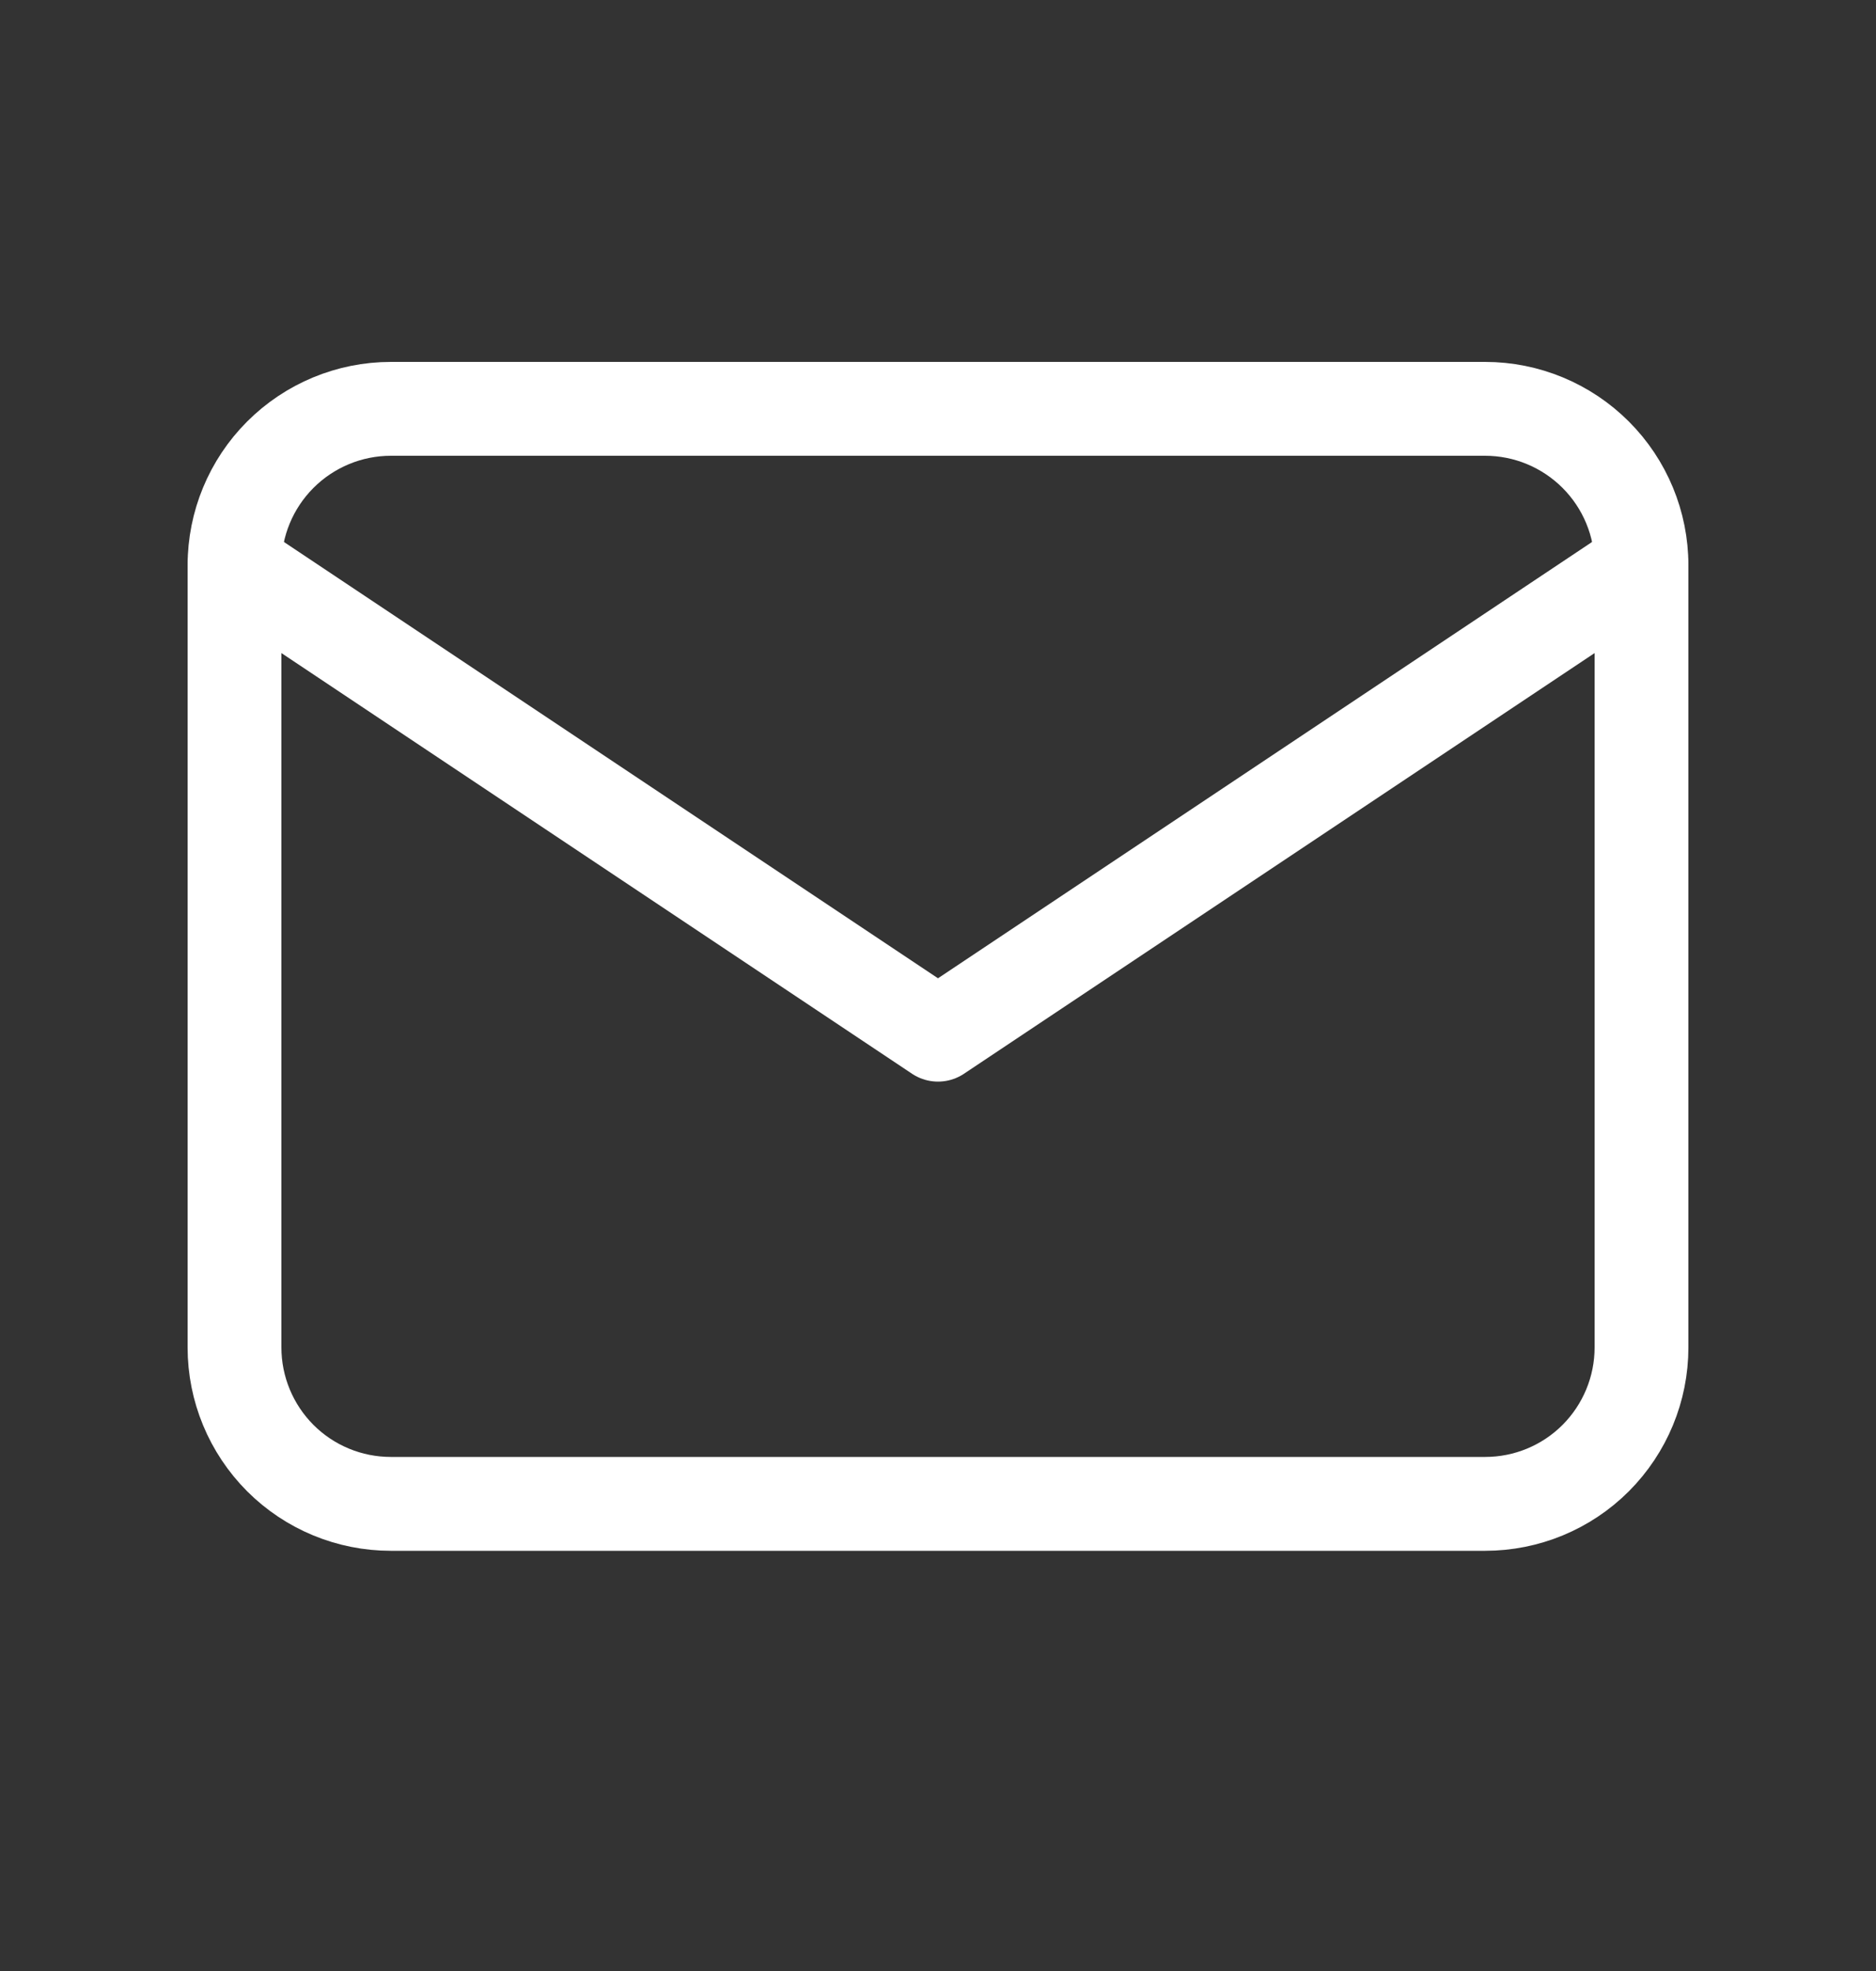
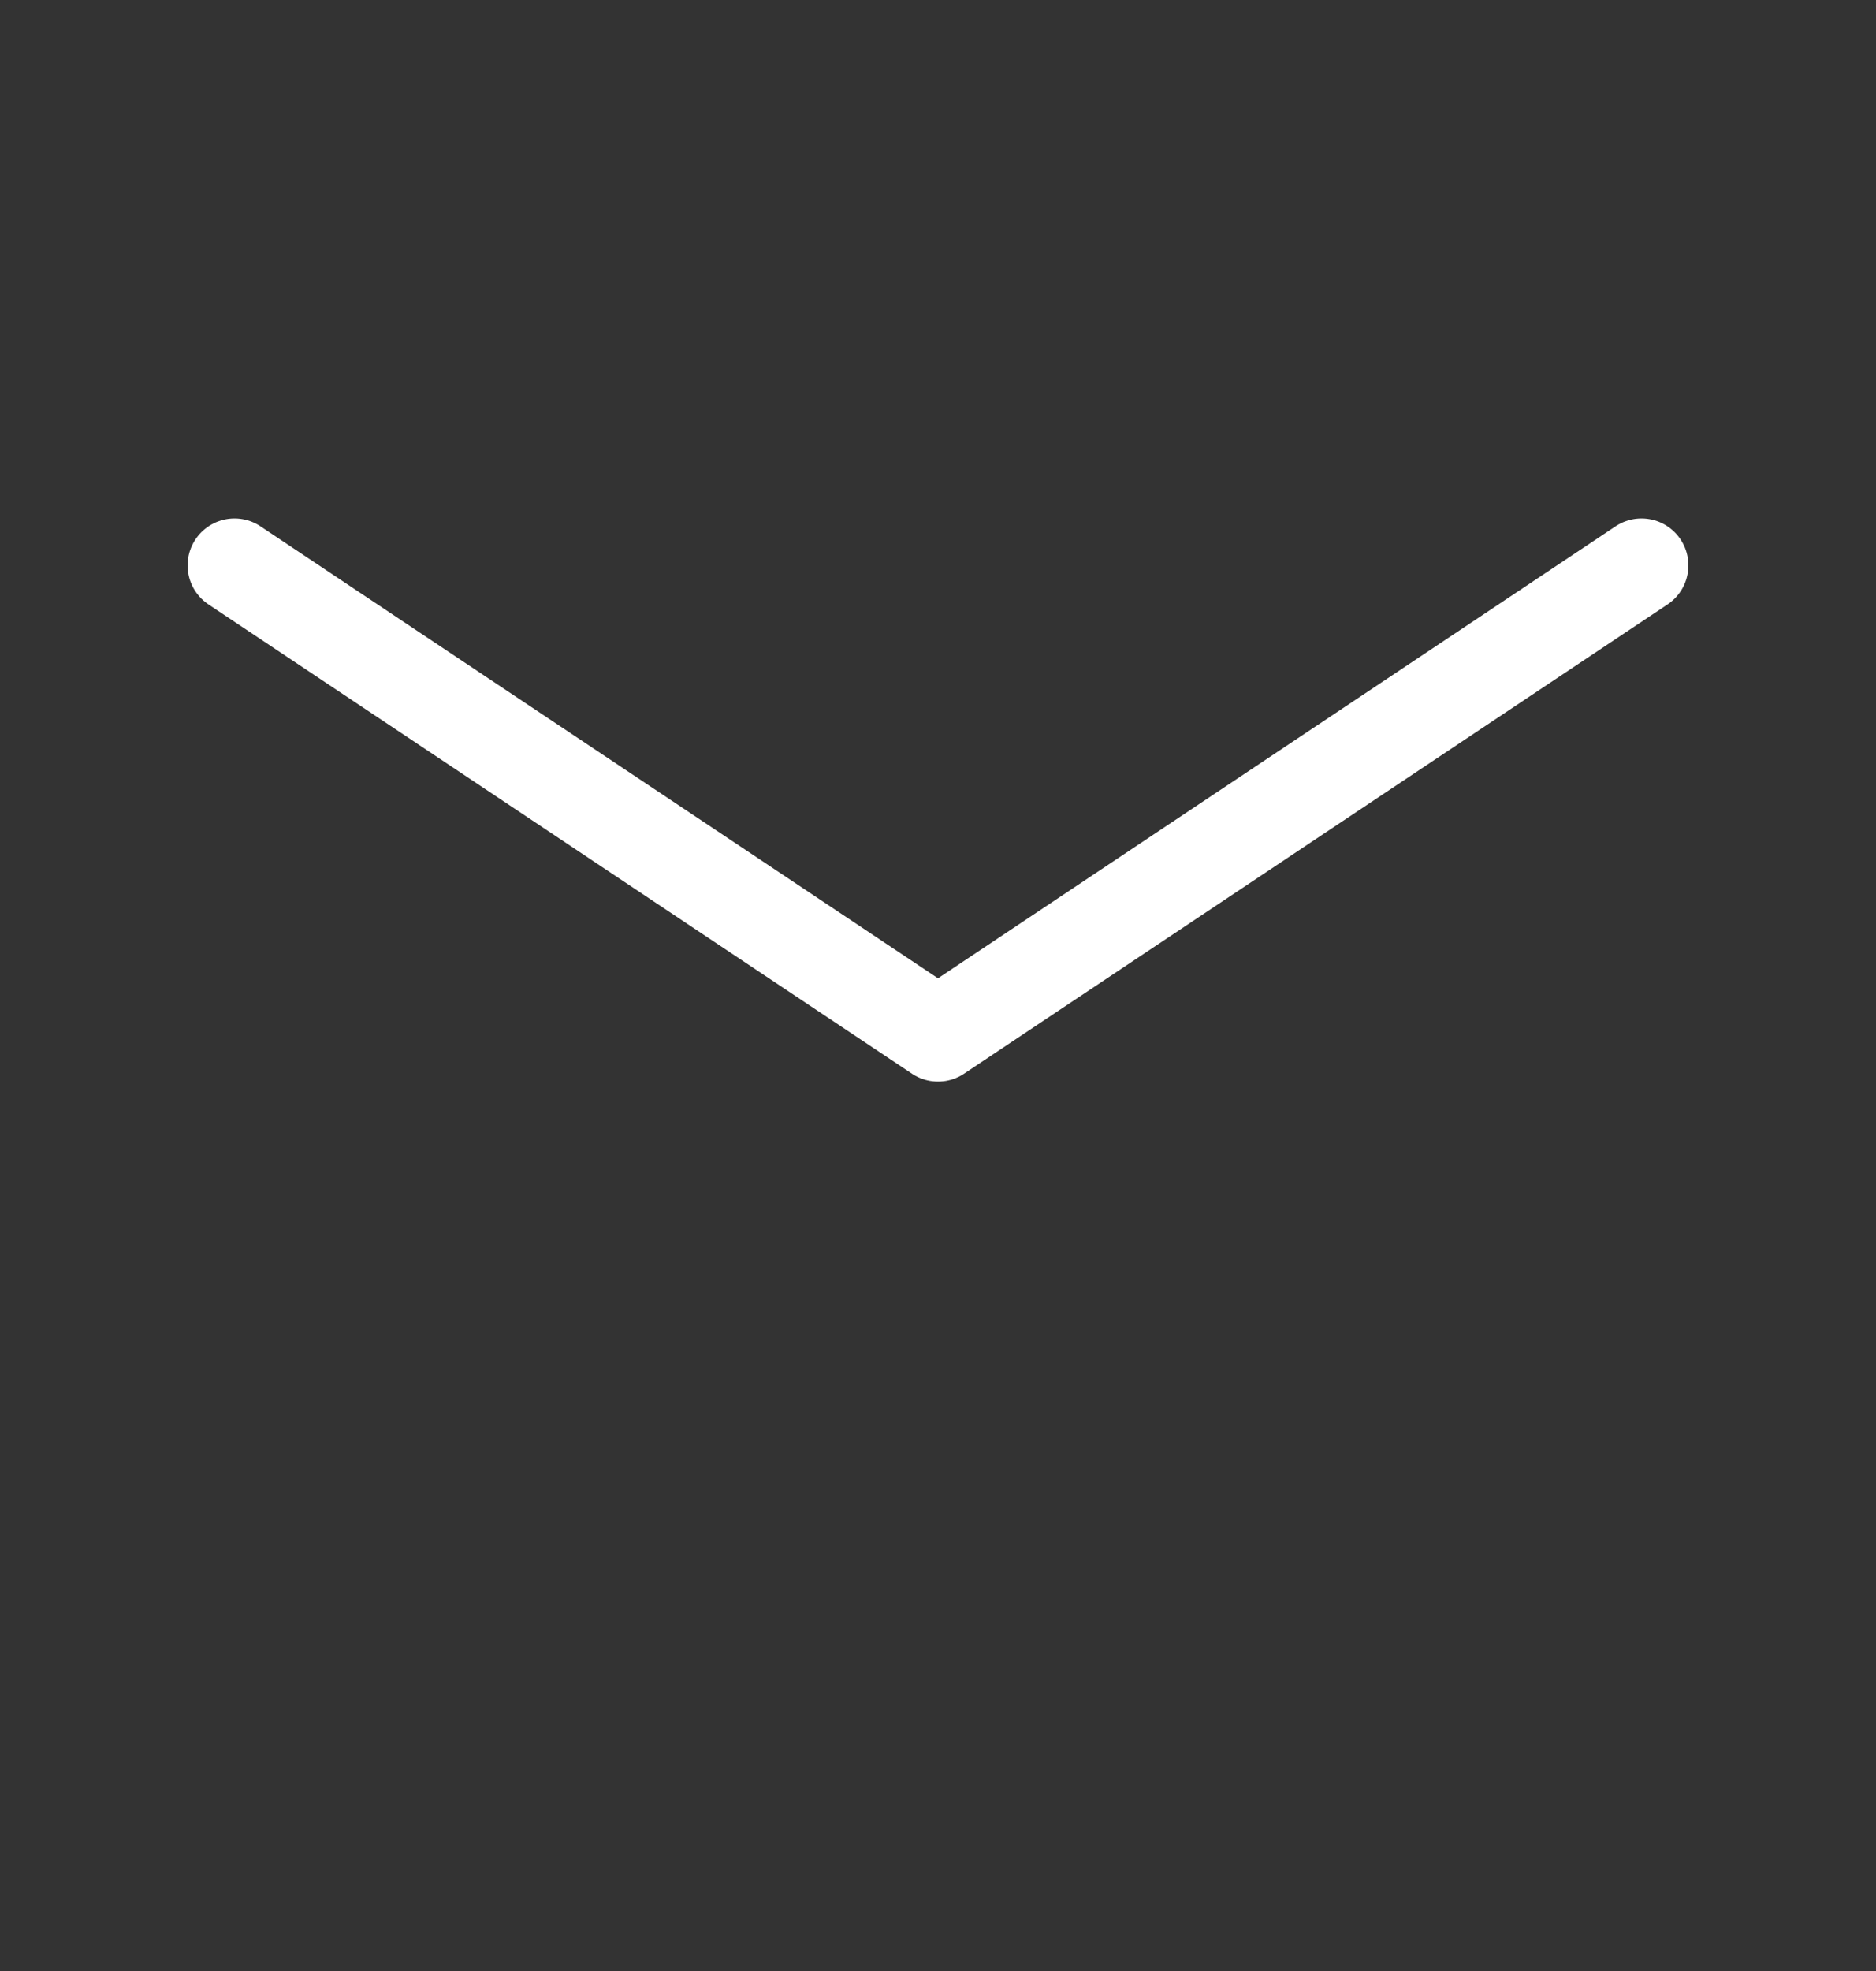
<svg xmlns="http://www.w3.org/2000/svg" fill="none" viewBox="0 0 20 21" height="21" width="20">
  <rect x="0" y="0" width="20" height="21" fill="#333333" stroke="none" />
  <g clip-path="url(#clip0_2364_17289)">
-     <path stroke-linejoin="round" stroke-linecap="round" stroke="white" d="M2.5 6.023C2.5 5.581 2.676 5.157 2.988 4.845C3.301 4.532 3.725 4.356 4.167 4.356H15.833C16.275 4.356 16.699 4.532 17.012 4.845C17.324 5.157 17.5 5.581 17.5 6.023V14.356C17.5 14.799 17.324 15.222 17.012 15.535C16.699 15.848 16.275 16.023 15.833 16.023H4.167C3.725 16.023 3.301 15.848 2.988 15.535C2.676 15.222 2.5 14.799 2.5 14.356V6.023Z" />
    <path stroke-linejoin="round" stroke-linecap="round" stroke="white" d="M2.5 6.024L10 11.024L17.5 6.024" />
  </g>
  <defs>
    <clipPath id="clip0_2364_17289">
      <rect transform="translate(0 0.19)" fill="white" height="20" width="20" />
    </clipPath>
  </defs>
</svg>